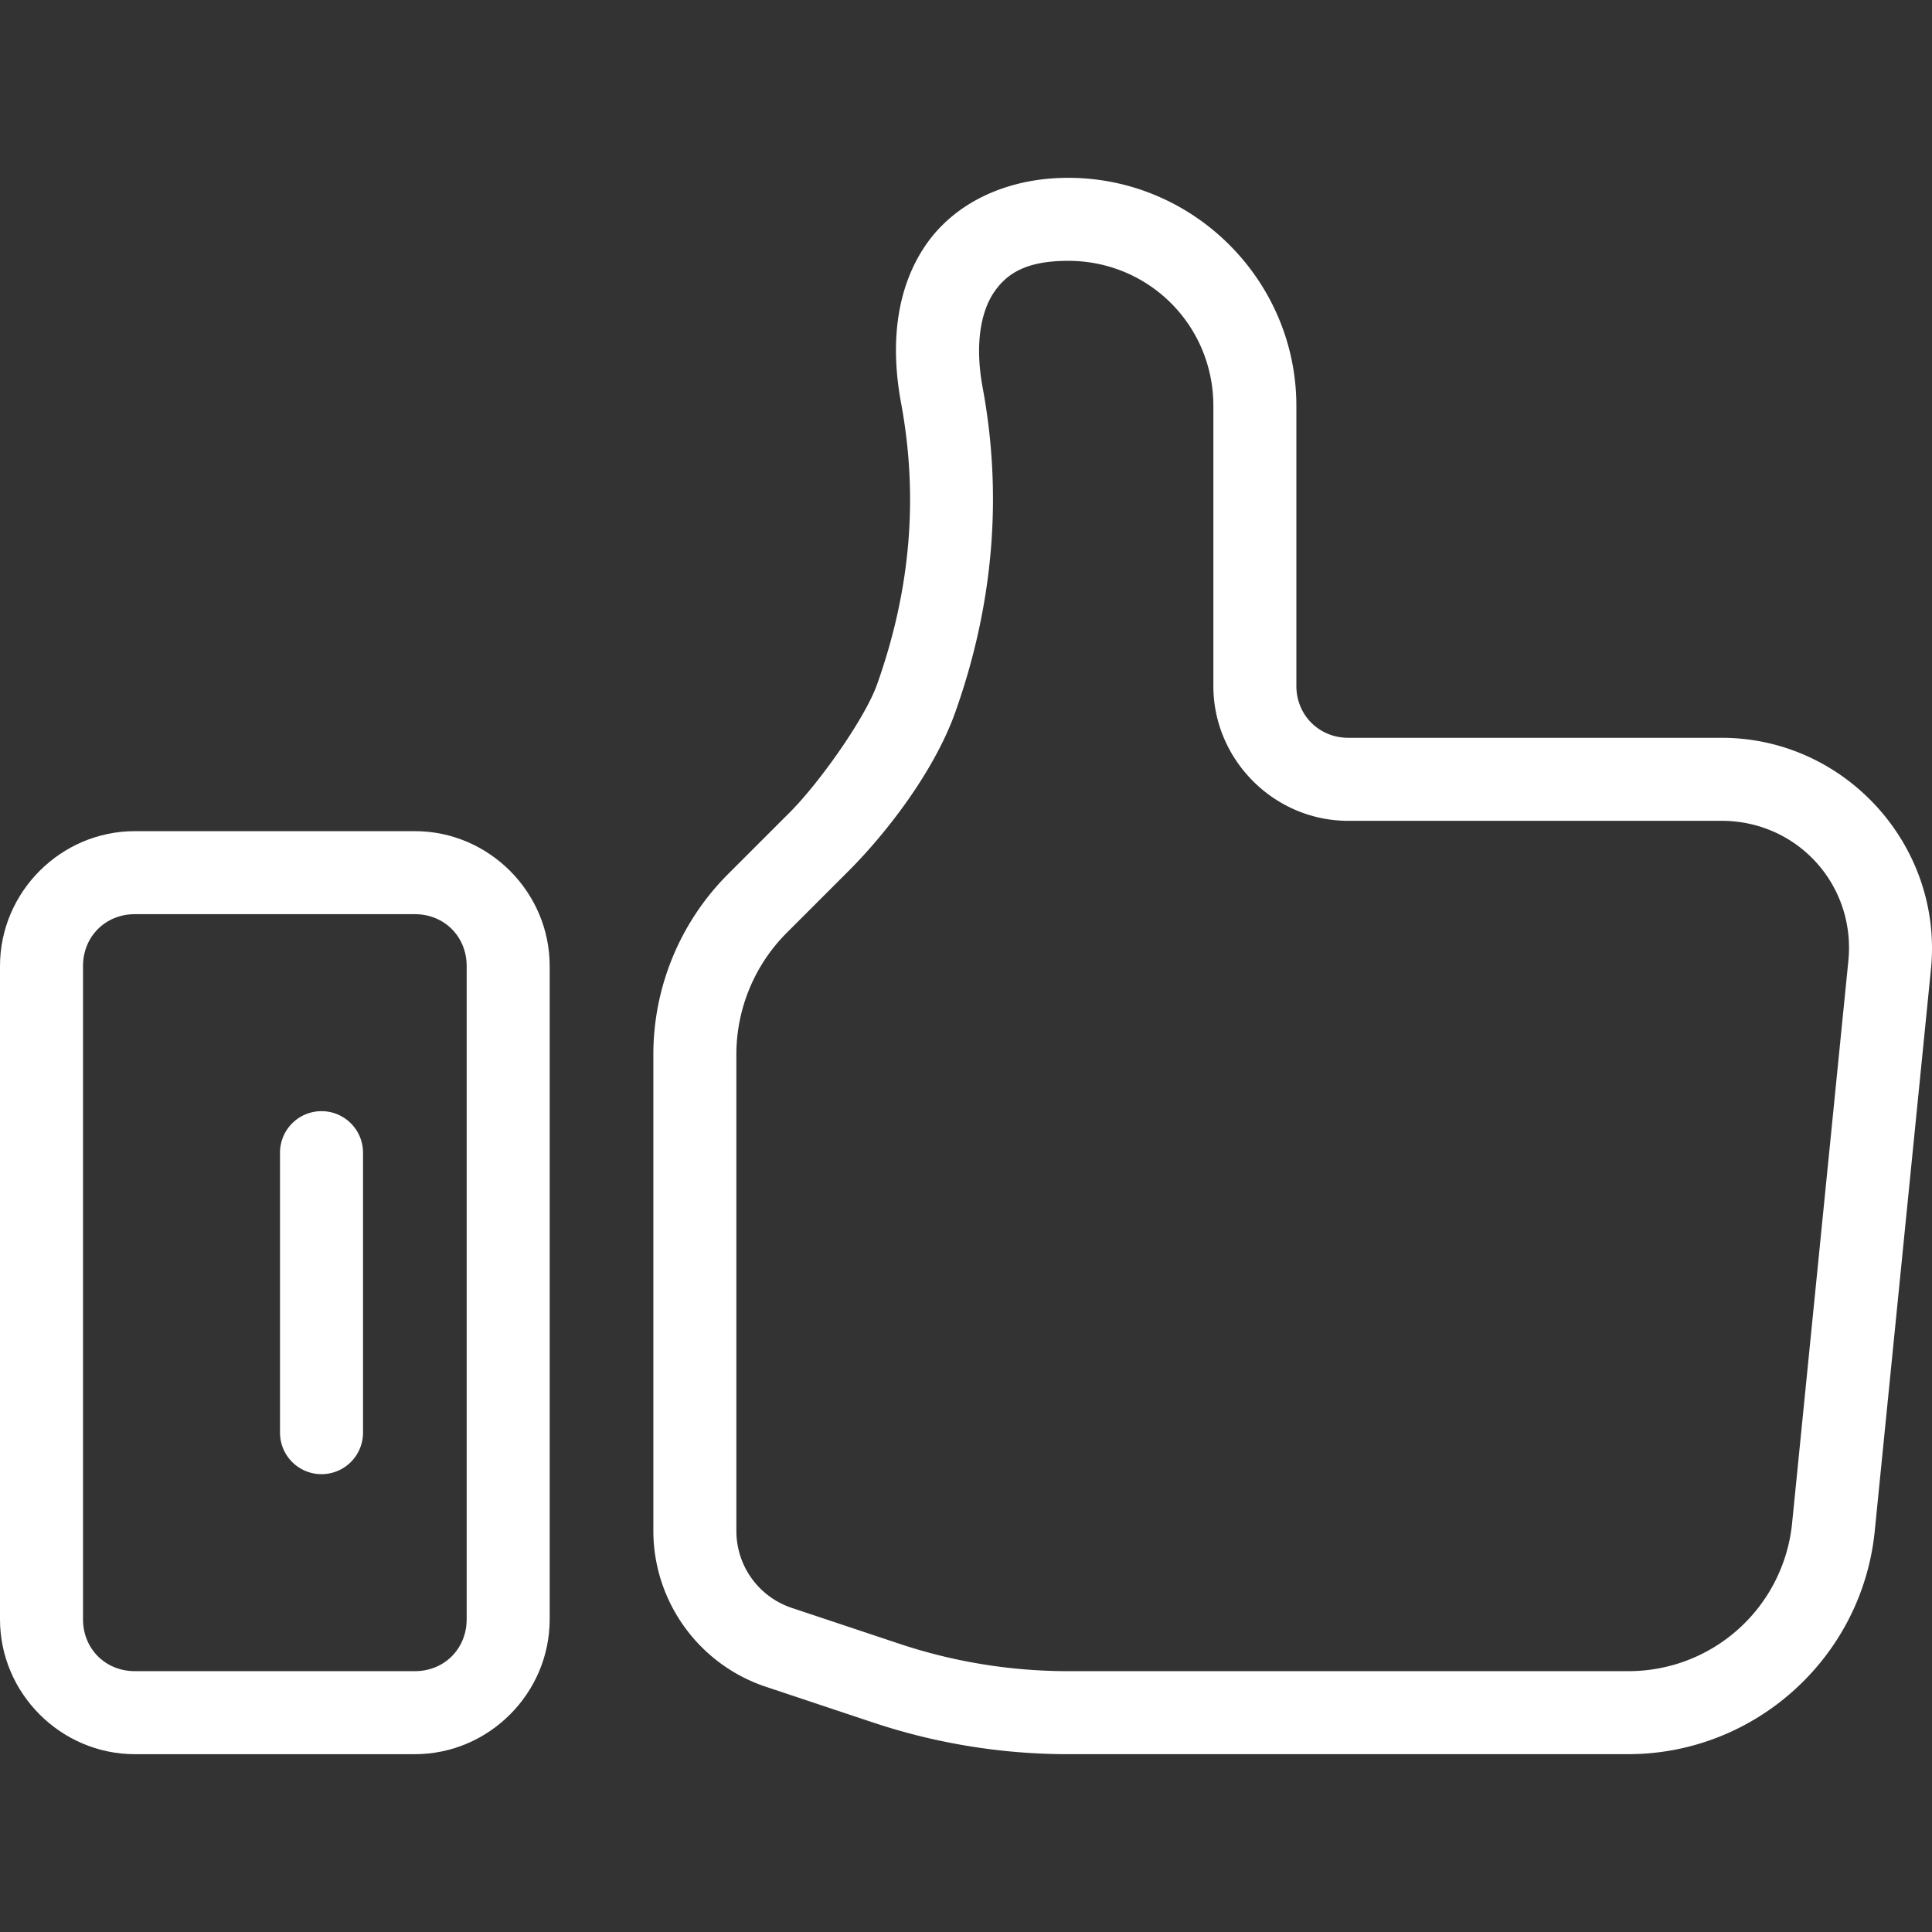
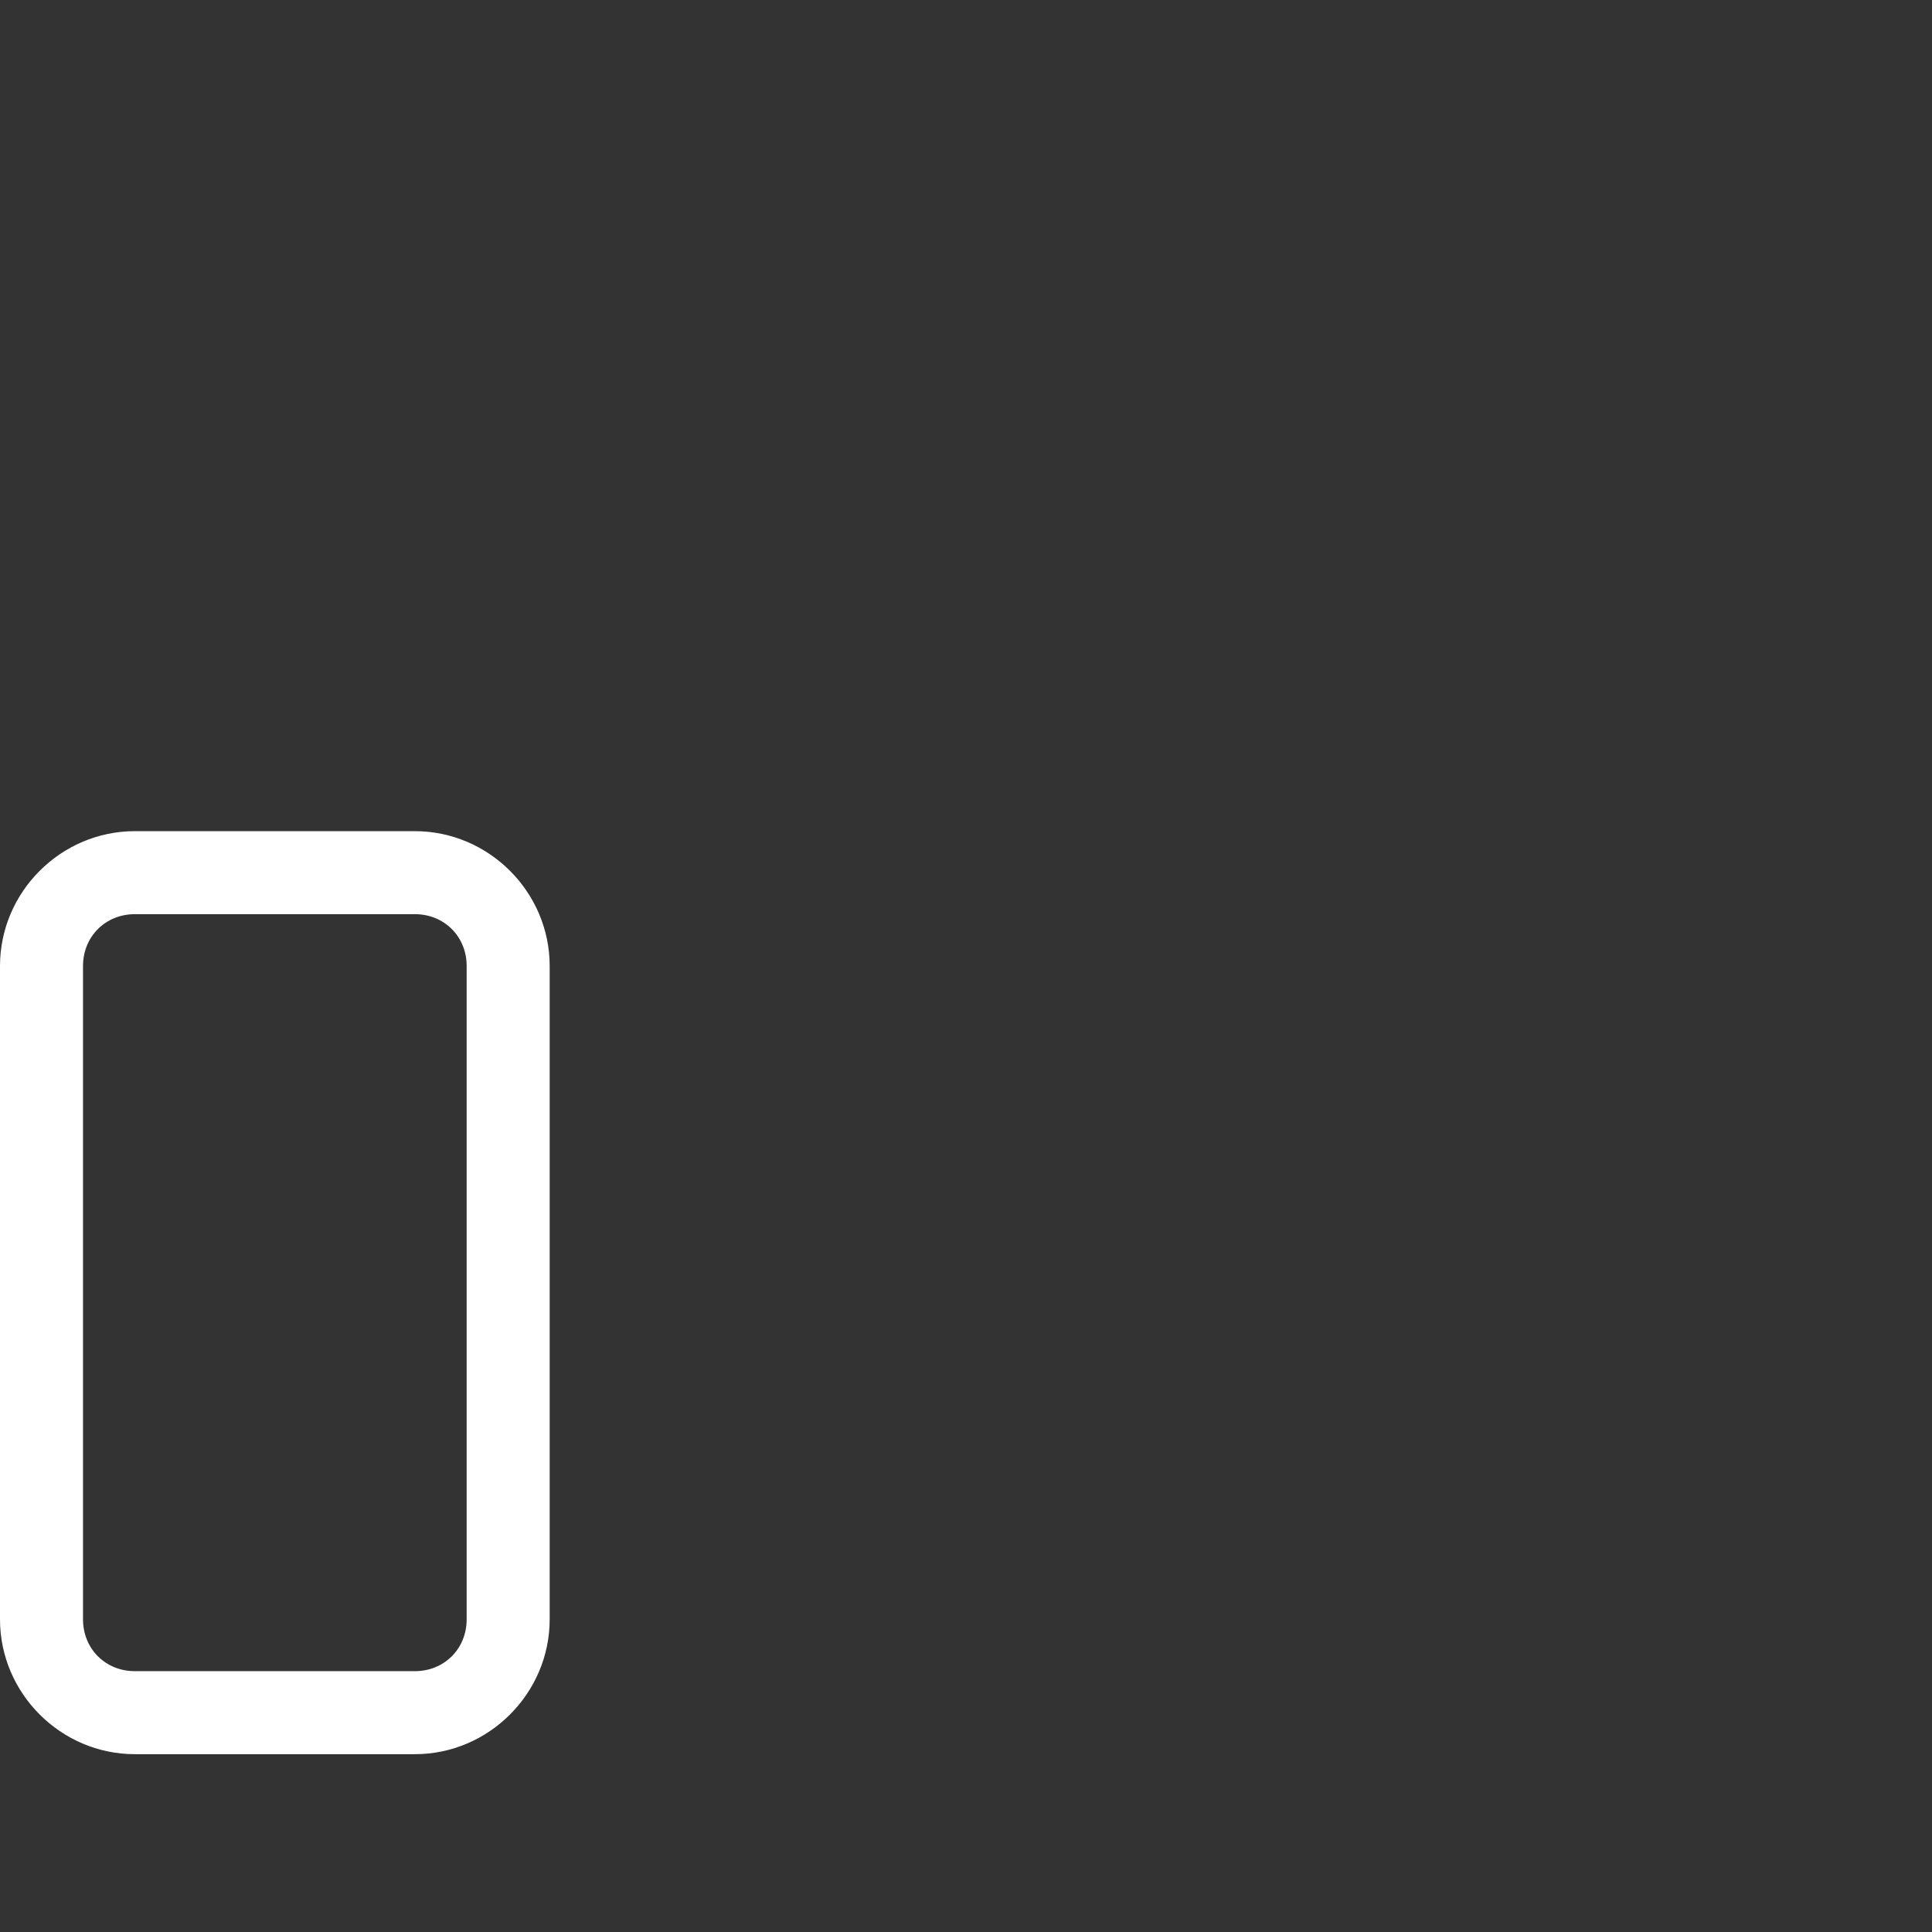
<svg xmlns="http://www.w3.org/2000/svg" version="1.1" width="65" height="65" x="0" y="0" viewBox="0 0 512 512" style="enable-background:new 0 0 512 512" xml:space="preserve" class="">
  <rect x="0" y="0" width="512" height="512" fill="#333333" stroke="none" />
  <g>
    <g fill-rule="evenodd" stroke-linecap="round" stroke-linejoin="round" stroke-miterlimit="10" clip-rule="evenodd">
      <path d="M35.735 220.265C16.129 220.265 0 236.393 0 255.999v173.142c0 19.606 16.129 35.734 35.735 35.734h74.203c19.606 0 35.732-16.128 35.732-35.734V255.999c0-19.606-16.126-35.734-35.732-35.734zm0 22h74.203c7.798 0 13.732 5.936 13.732 13.734v173.142c0 7.798-5.934 13.734-13.732 13.734H35.735c-7.799 0-13.735-5.936-13.735-13.734V255.999c0-7.798 5.936-13.734 13.735-13.734z" fill="#ffffff" opacity="1" data-original="#000000" class="" />
-       <path d="M85.205 390.67a11 11 0 0 1-11-11v-74.2a11 11 0 0 1 11-11 11 11 0 0 1 11 11v74.2a11 11 0 0 1-11 11zM283.084 464.875c-17.565 0-35.016-2.83-51.68-8.384l-28.476-9.493c-17.746-5.915-29.783-22.616-29.783-41.322V279.46a67.664 67.664 0 0 1 19.816-47.836l16.354-16.351c7.859-7.859 19.934-24.938 23.119-33.9 8.919-25.102 10.977-49.72 6.357-74.597-2.844-15.315-1.395-30.008 6.309-41.496 7.704-11.488 21.655-18.154 37.982-18.155 33.266-.002 60.47 27.2 60.47 60.466v74.201c0 7.715 6.02 13.733 13.735 13.733h98.943c32.818 0 58.758 28.664 55.492 61.32l-14.895 148.897v.002c-3.349 33.473-31.7 59.13-65.34 59.13zm0-22 148.402-.002a43.533 43.533 0 0 0 43.45-39.32l14.895-148.9c2.006-20.054-13.447-37.128-33.601-37.128h-98.943c-19.605 0-35.734-16.128-35.734-35.733v-74.2c0-21.375-17.094-38.468-38.47-38.467-10.993 0-16.265 3.268-19.712 8.409s-5.077 13.768-2.95 25.226c5.321 28.649 2.842 57.558-7.257 85.98-5.453 15.346-17.904 31.7-28.295 42.09l-16.353 16.351a45.635 45.635 0 0 0-13.371 32.28v126.215a11.001 11.001 0 0 1 0 .002c0 9.32 5.898 17.502 14.74 20.45l28.476 9.491a141.423 141.423 0 0 0 44.723 7.256z" fill="#ffffff" opacity="1" data-original="#000000" class="" />
    </g>
  </g>
</svg>